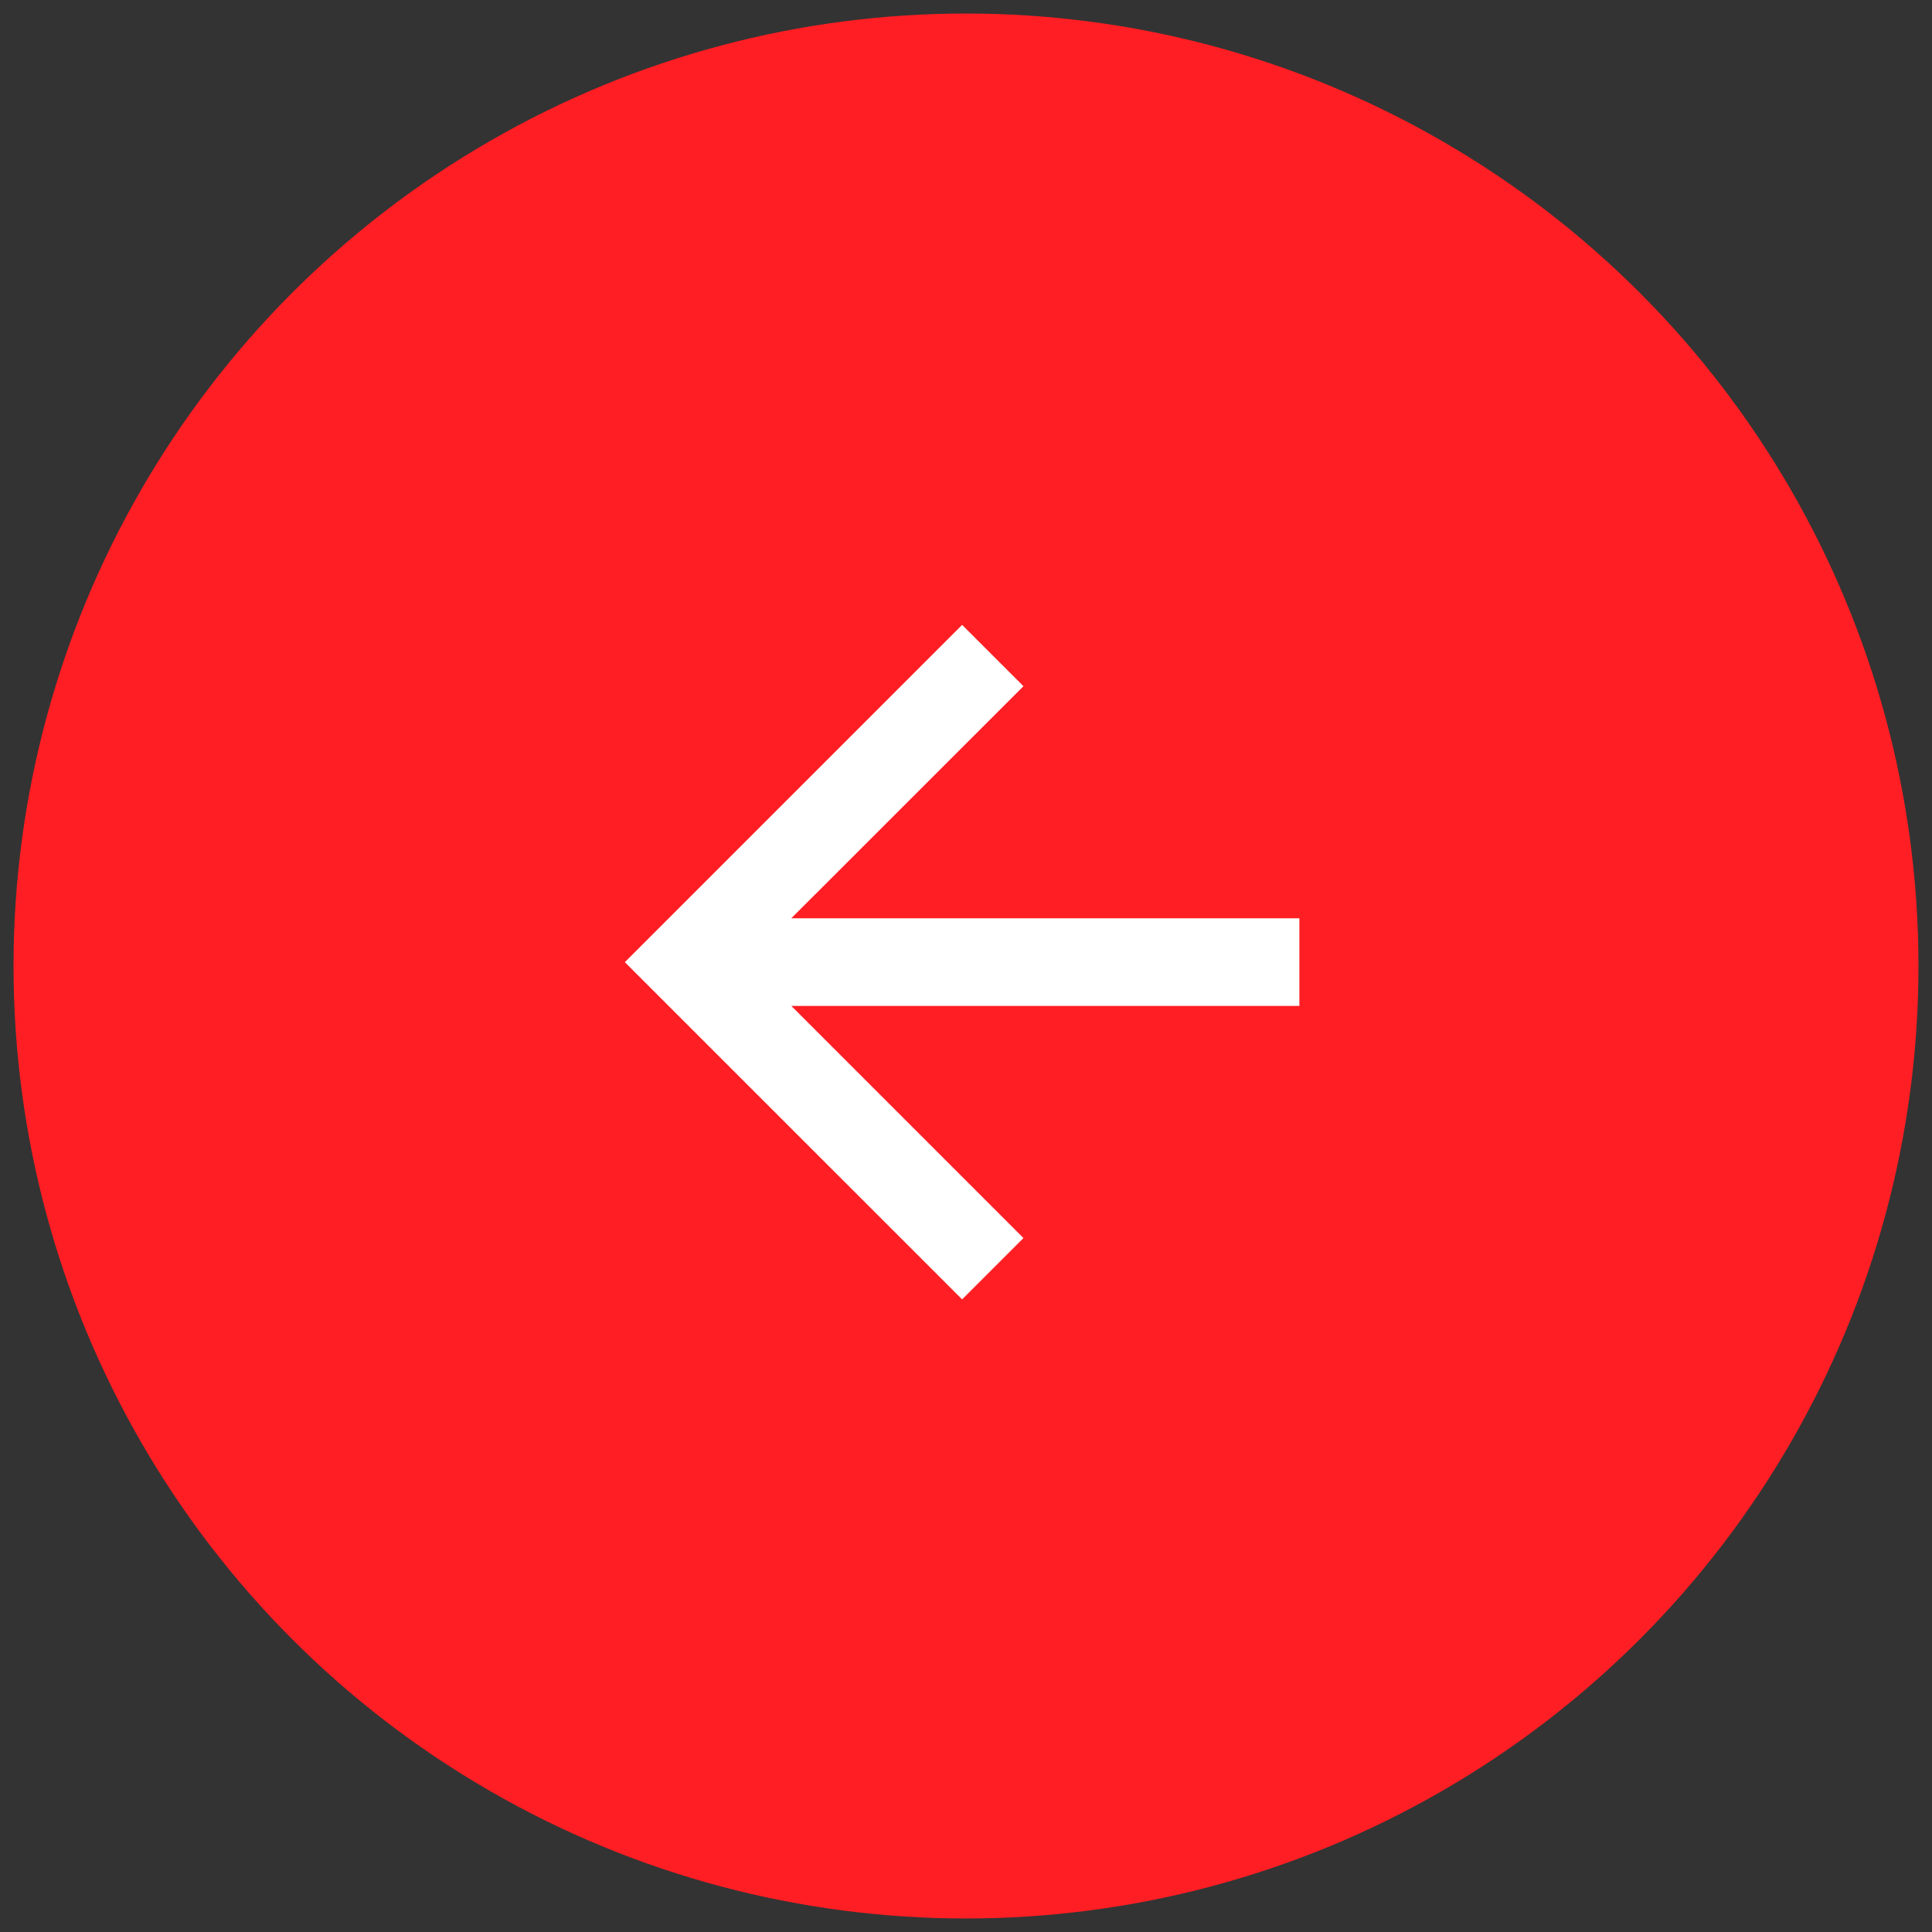
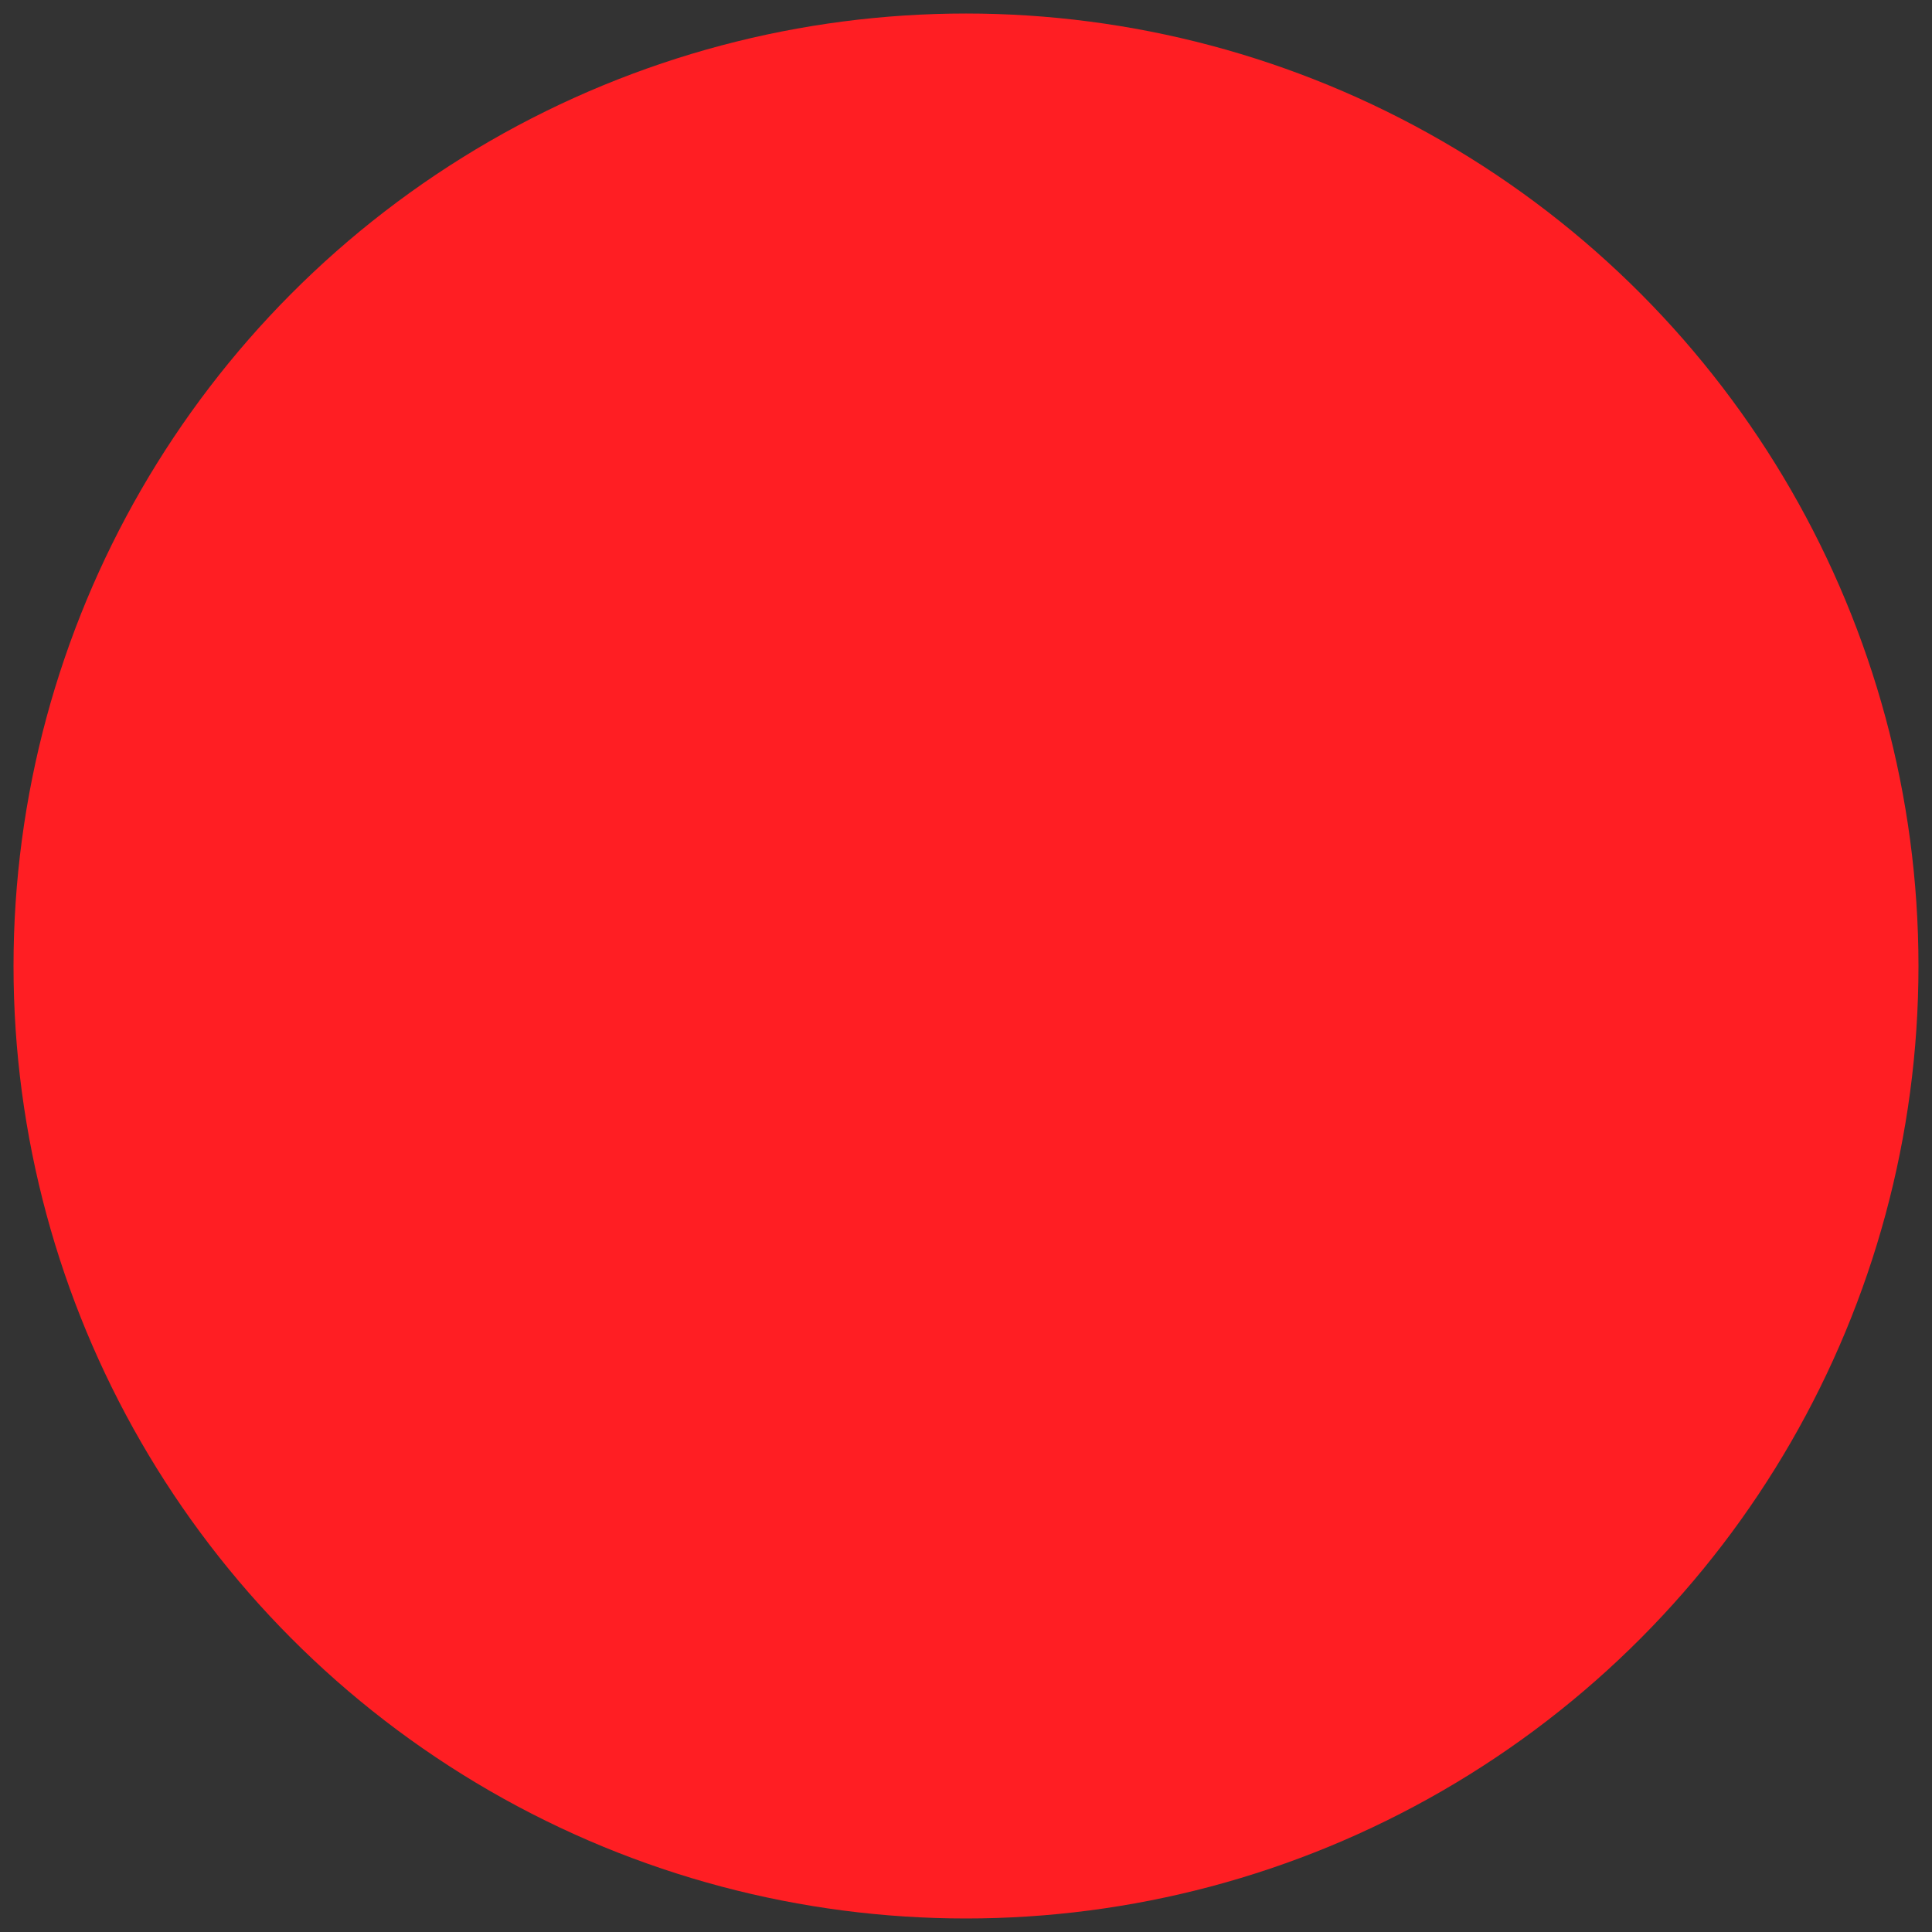
<svg xmlns="http://www.w3.org/2000/svg" version="1.1" id="Layer_1" x="0px" y="0px" viewBox="0 0 500 500" style="enable-background:new 0 0 500 500;" xml:space="preserve">
  <rect x="0" y="0" width="500" height="500" fill="#333333" stroke="none" />
  <style type="text/css">
	.st0{fill:#FF1E23;}
	.st1{fill:#FFFFFF;}
</style>
  <g>
    <circle class="st0" cx="250" cy="250" r="246.5" />
  </g>
-   <path id="Path_901_1_" class="st1" d="M248.99,336.28l15.88-15.87l-60.07-60.07h131.48v-22.68h-131.5l60.09-60.07l-15.87-15.87  l-87.29,87.29L248.99,336.28z" />
</svg>